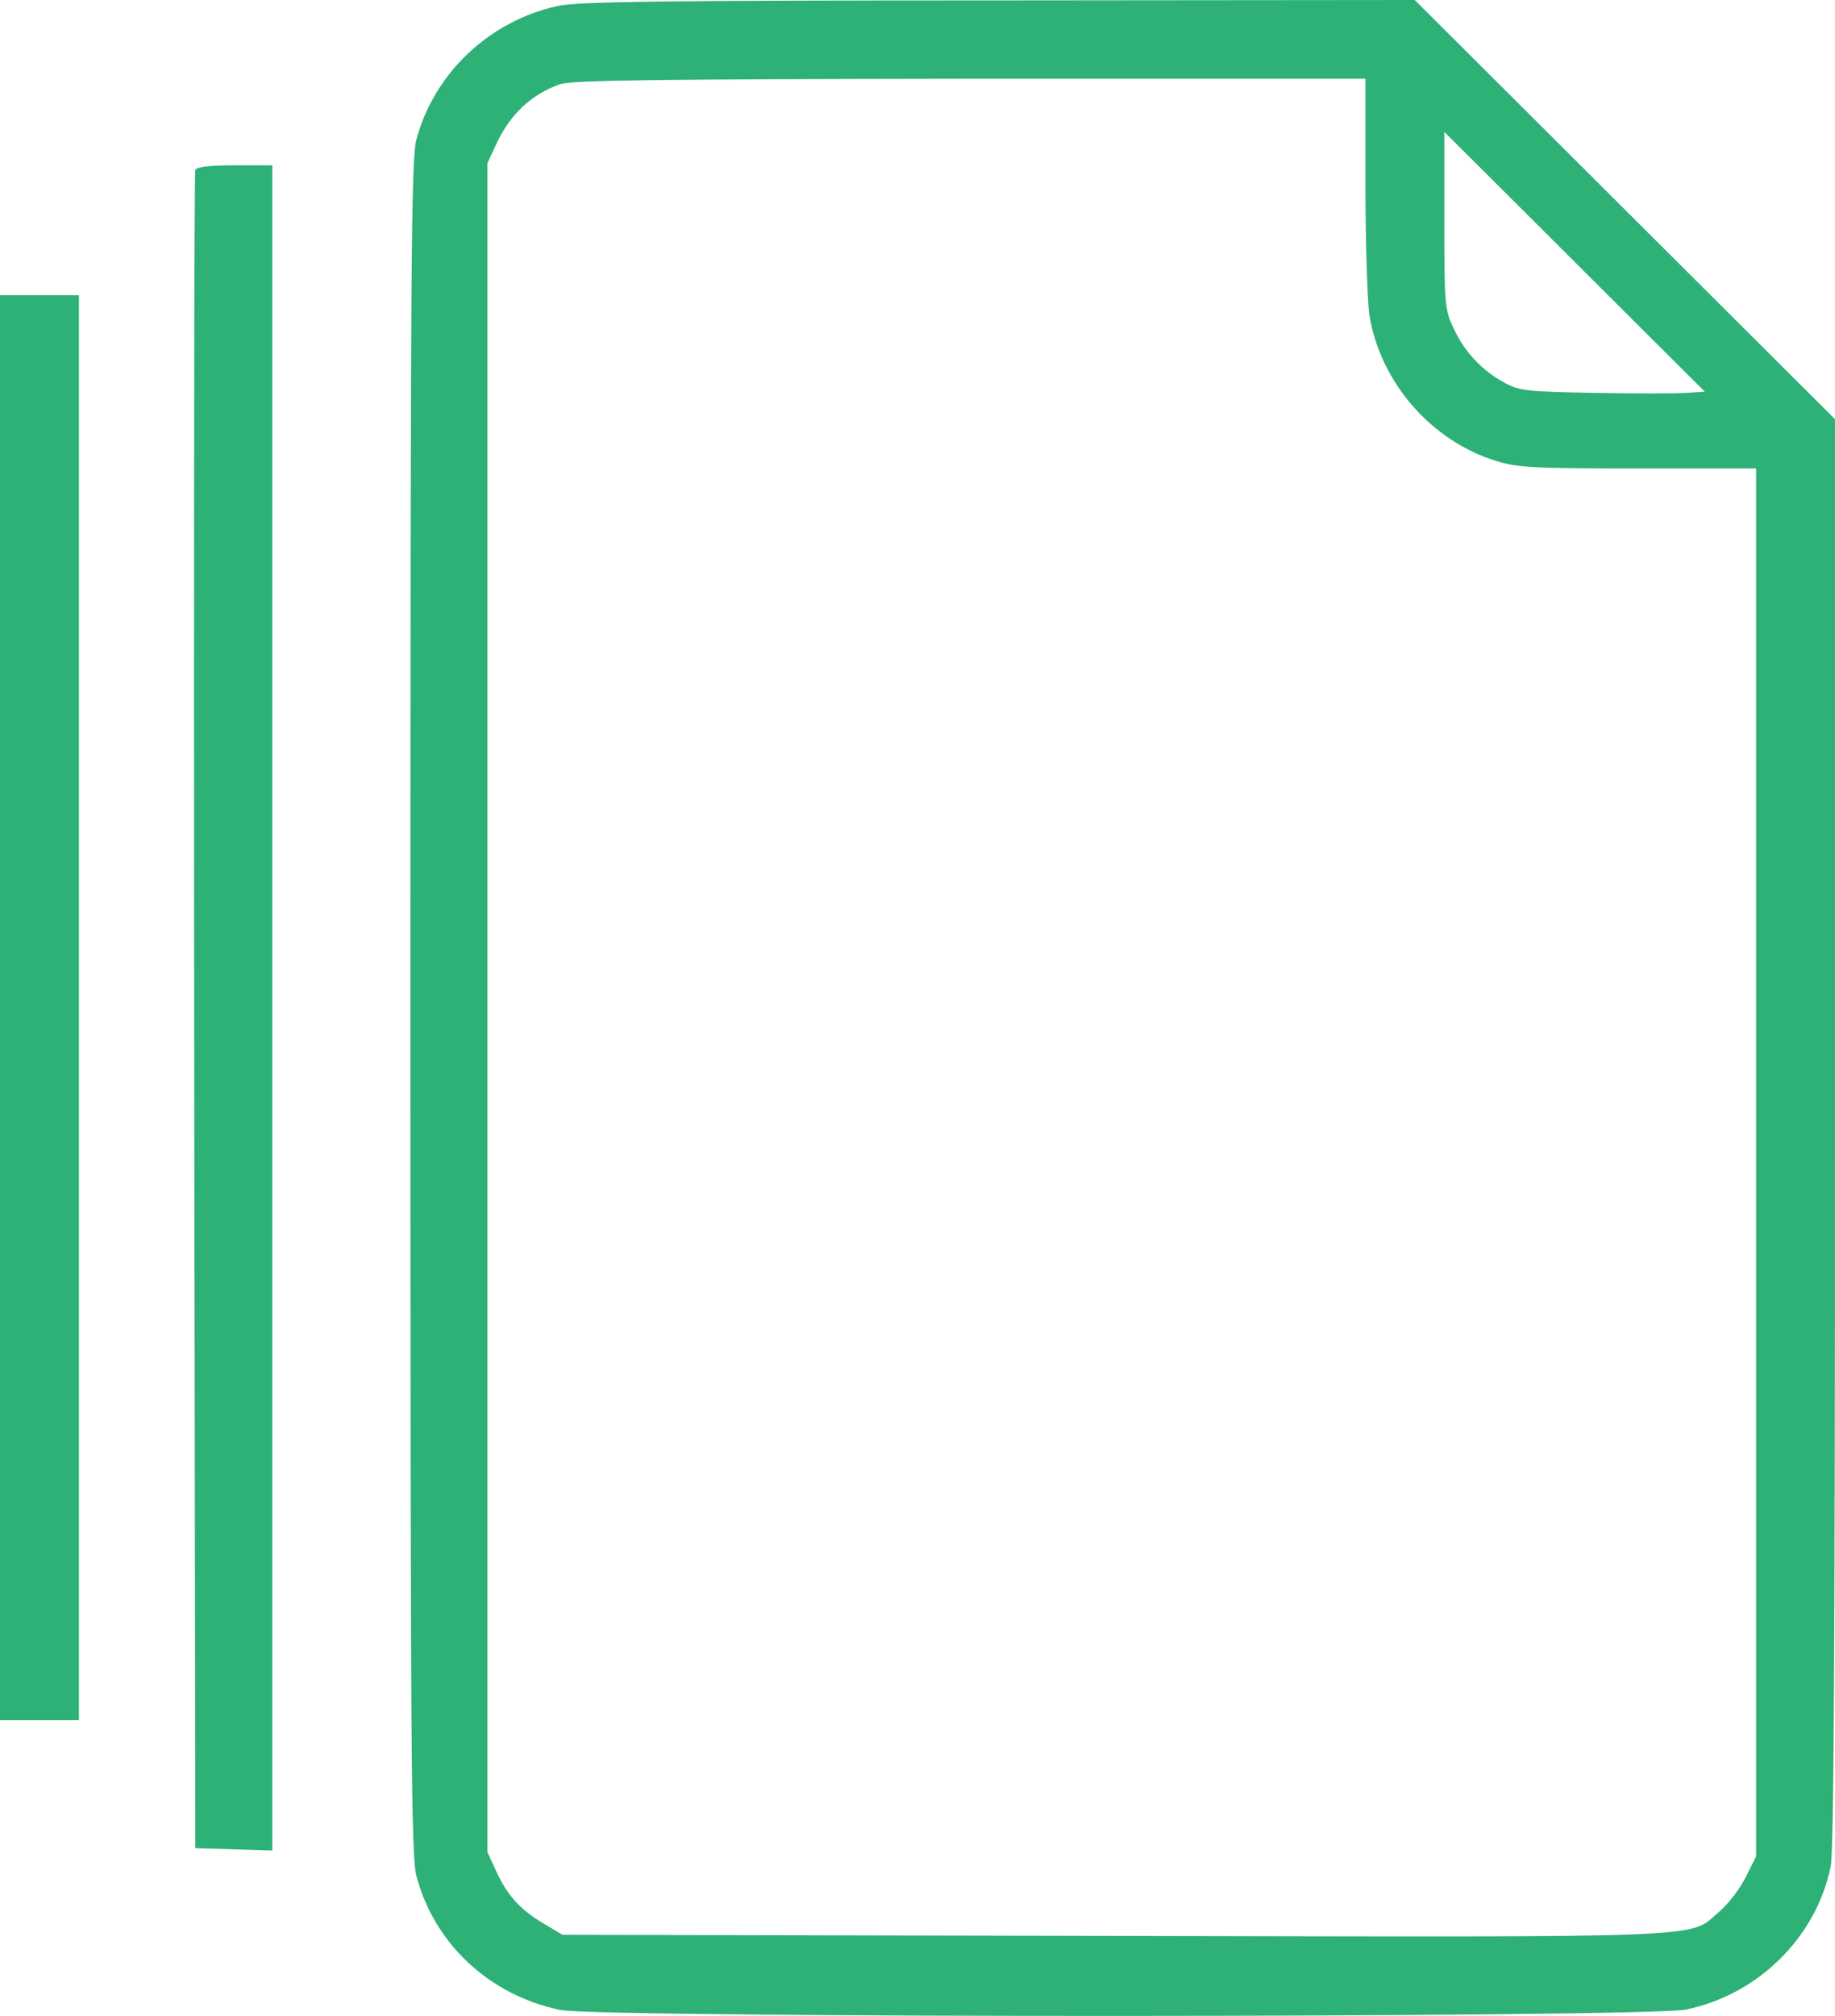
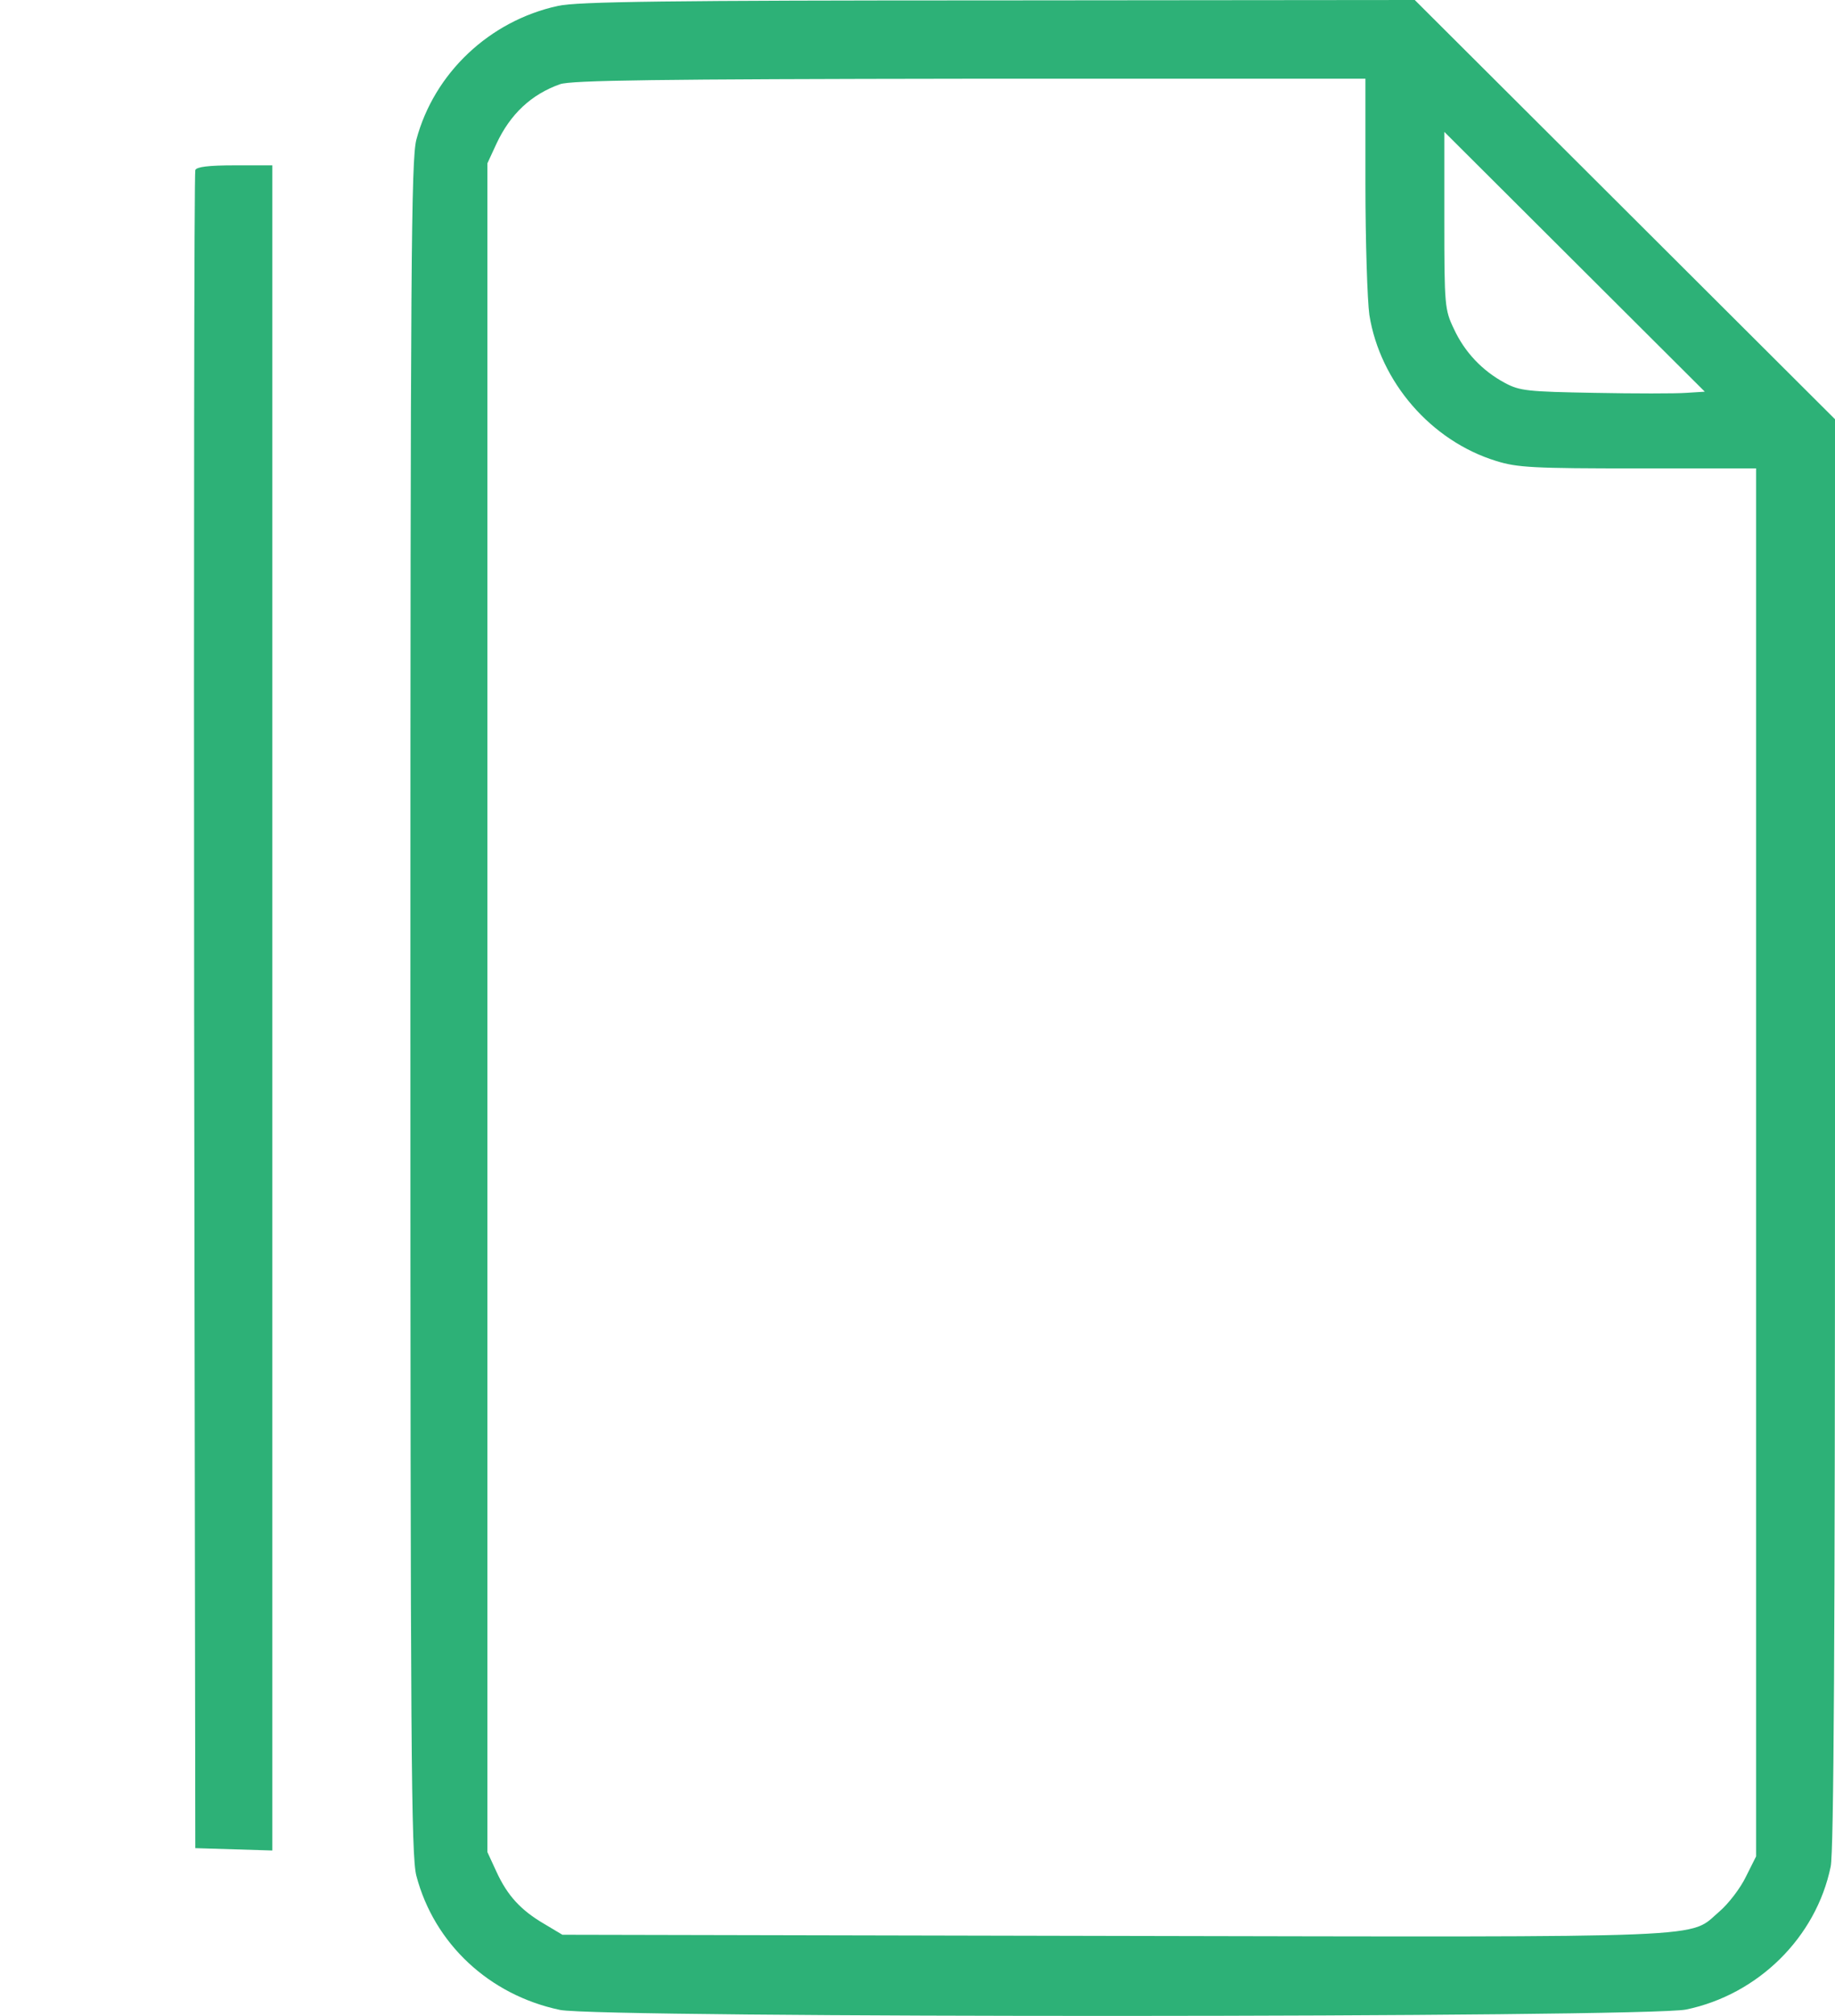
<svg xmlns="http://www.w3.org/2000/svg" width="61" height="67" viewBox="0 0 61 67" fill="none">
  <path d="M18.549 0.196C16.267 0.693 14.43 2.433 13.84 4.644C13.669 5.324 13.643 8.687 13.643 33.492C13.643 58.297 13.669 61.659 13.84 62.339C14.43 64.589 16.253 66.303 18.614 66.8C19.913 67.075 54.742 67.062 56.054 66.787C58.442 66.29 60.371 64.393 60.856 62.038C60.961 61.554 61 54.398 61 37.64V13.933L54.009 6.96L47.03 0L33.19 0.013C22.222 0.013 19.179 0.053 18.549 0.196ZM45.39 6.109C45.39 8.045 45.455 9.995 45.521 10.466C45.876 12.69 47.568 14.652 49.732 15.319C50.44 15.541 50.965 15.568 54.455 15.568H58.377V38.633V61.698L58.036 62.378C57.853 62.758 57.459 63.268 57.171 63.517C56.095 64.433 57.42 64.38 37.06 64.341L18.695 64.302L18.104 63.949C17.317 63.491 16.871 63.007 16.504 62.209L16.202 61.554V33.492V5.429L16.504 4.775C16.963 3.794 17.658 3.139 18.616 2.799C18.983 2.668 21.83 2.629 32.246 2.616H45.39V6.109H45.39ZM56.055 13.057C55.701 13.083 54.337 13.083 52.998 13.057C50.794 13.018 50.519 12.991 50.033 12.73C49.273 12.325 48.682 11.696 48.328 10.924C48.026 10.297 48.013 10.139 48.013 7.327V4.383L52.342 8.7L56.672 13.018L56.055 13.057Z" fill="#2DB177" />
  <path d="M6.493 5.652C6.454 5.744 6.441 18.329 6.454 33.623L6.493 61.424L7.779 61.463L9.051 61.502V33.492V5.495H7.805C6.927 5.495 6.533 5.547 6.493 5.652Z" fill="#2DB177" />
-   <path d="M0 33.492V57.171H1.312H2.624V33.492V9.812H1.312H0V33.492Z" fill="#2DB177" />
</svg>